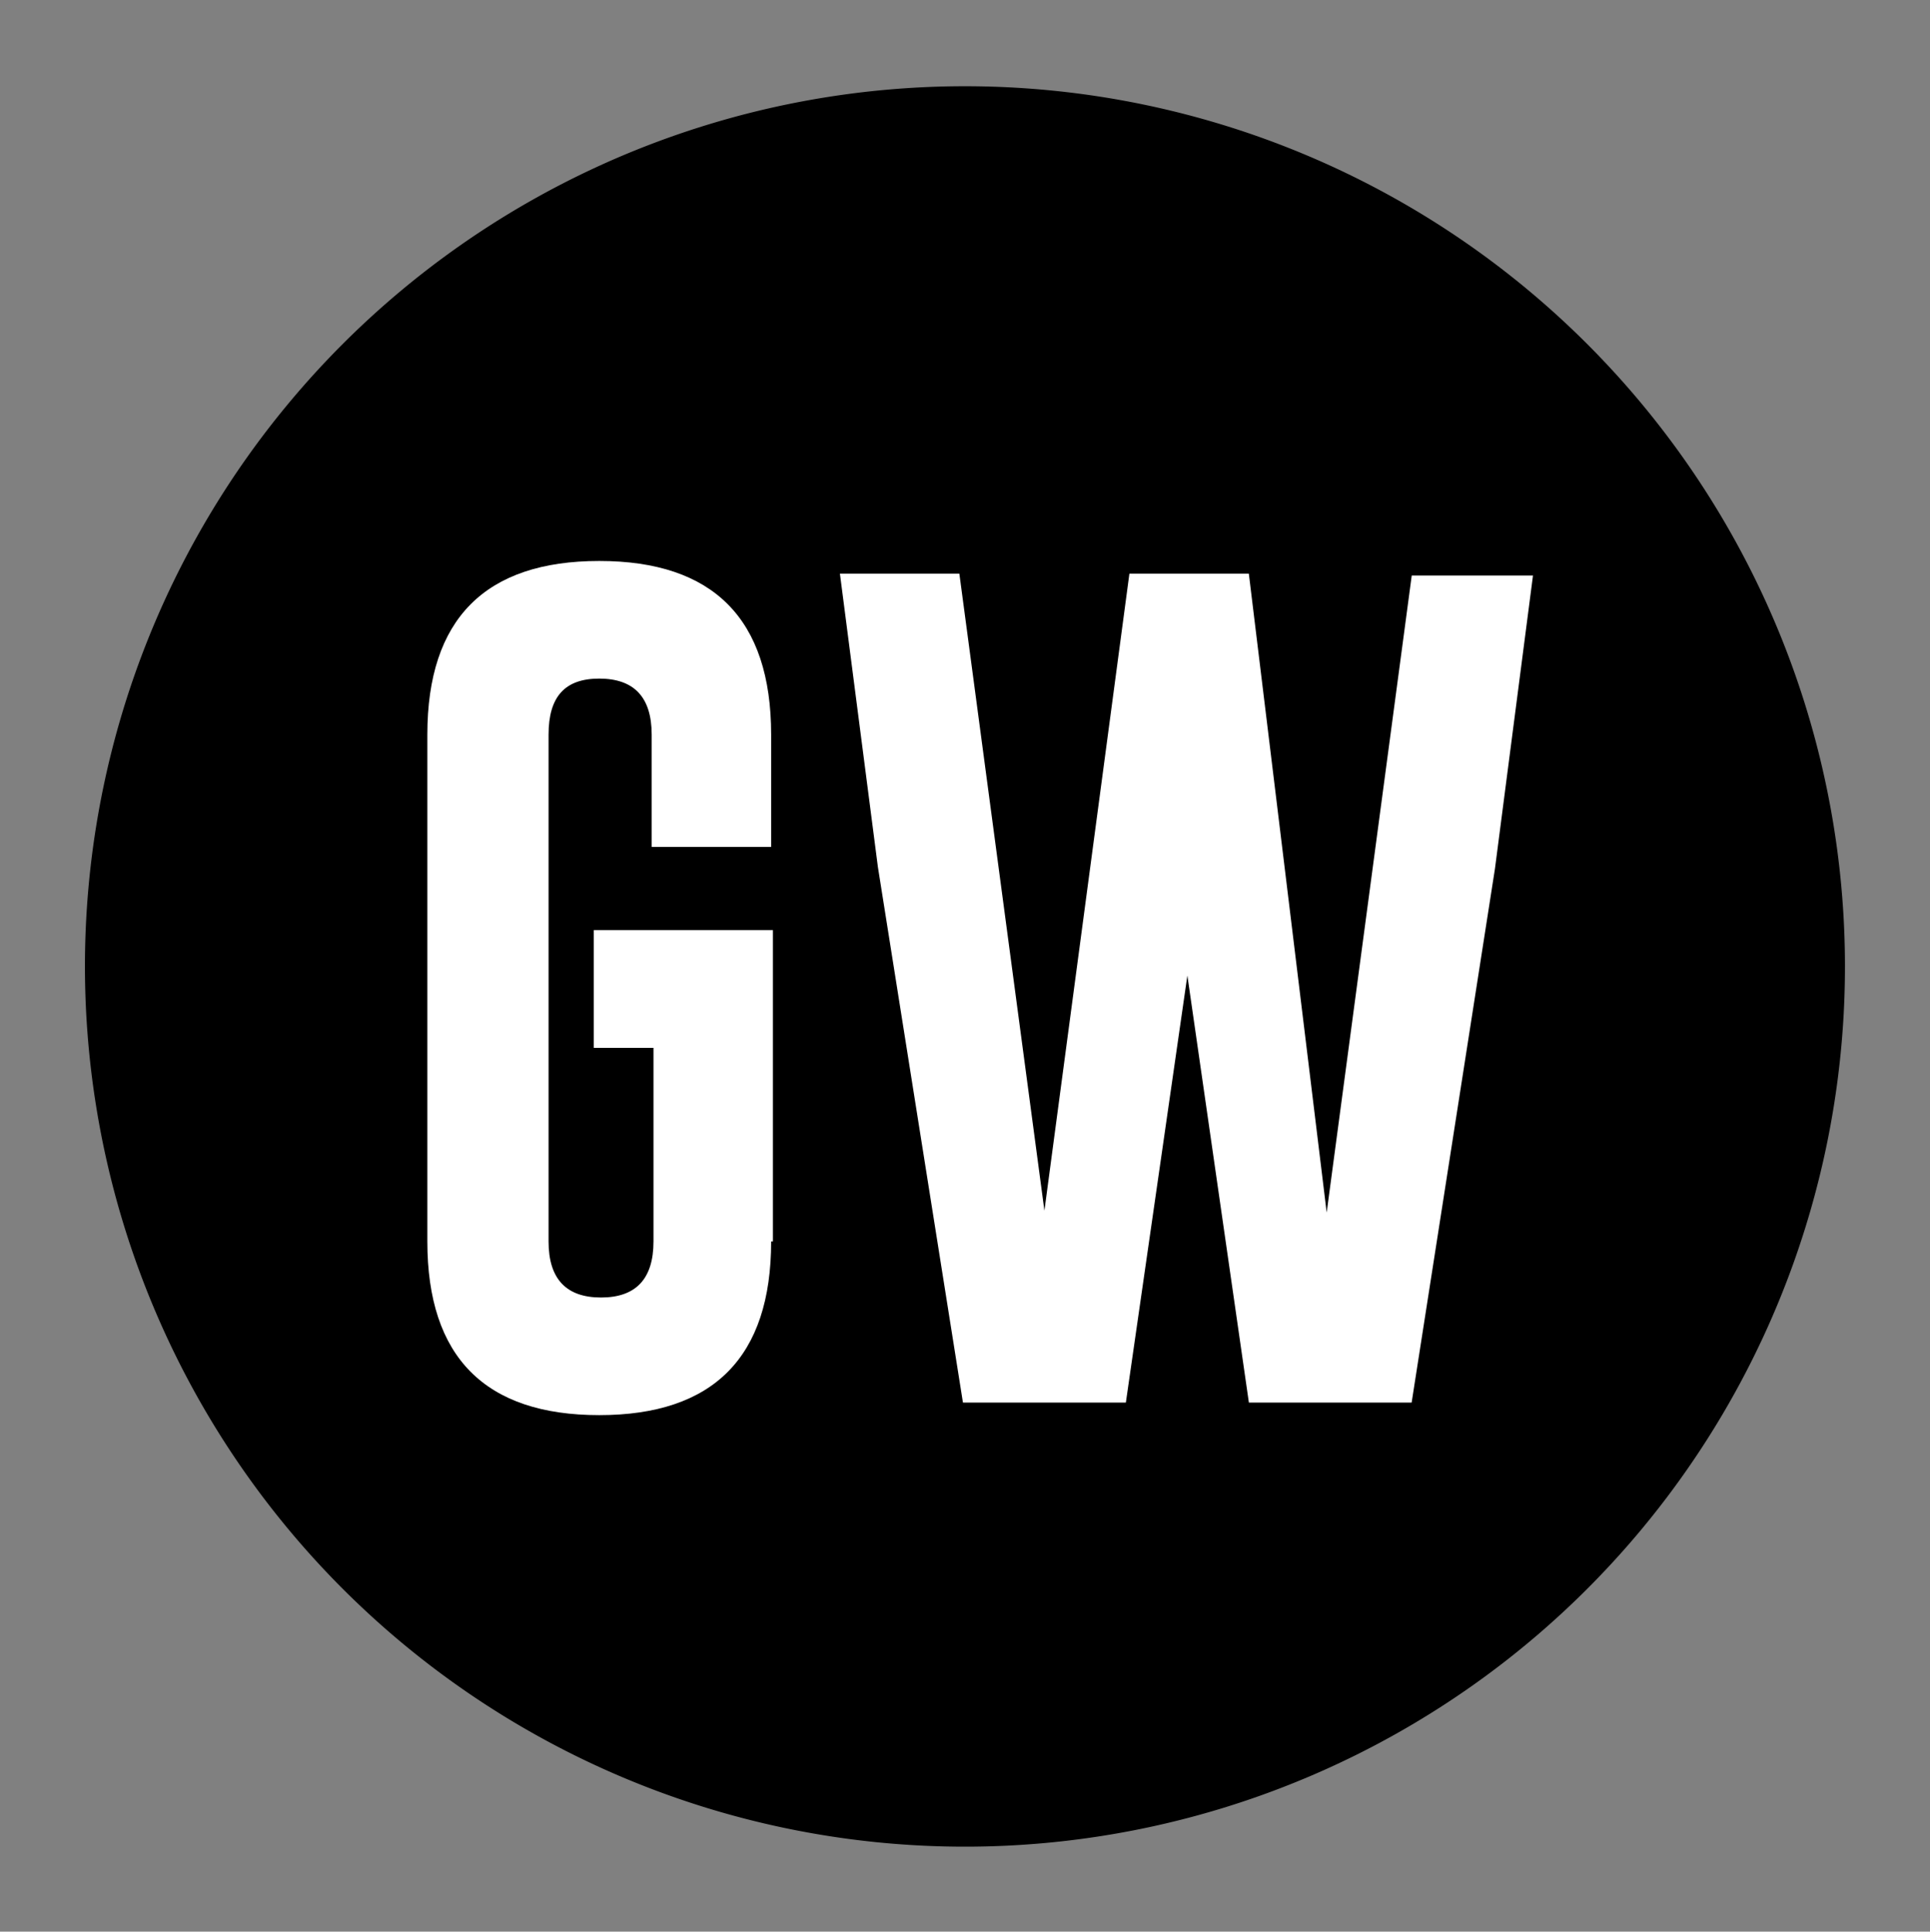
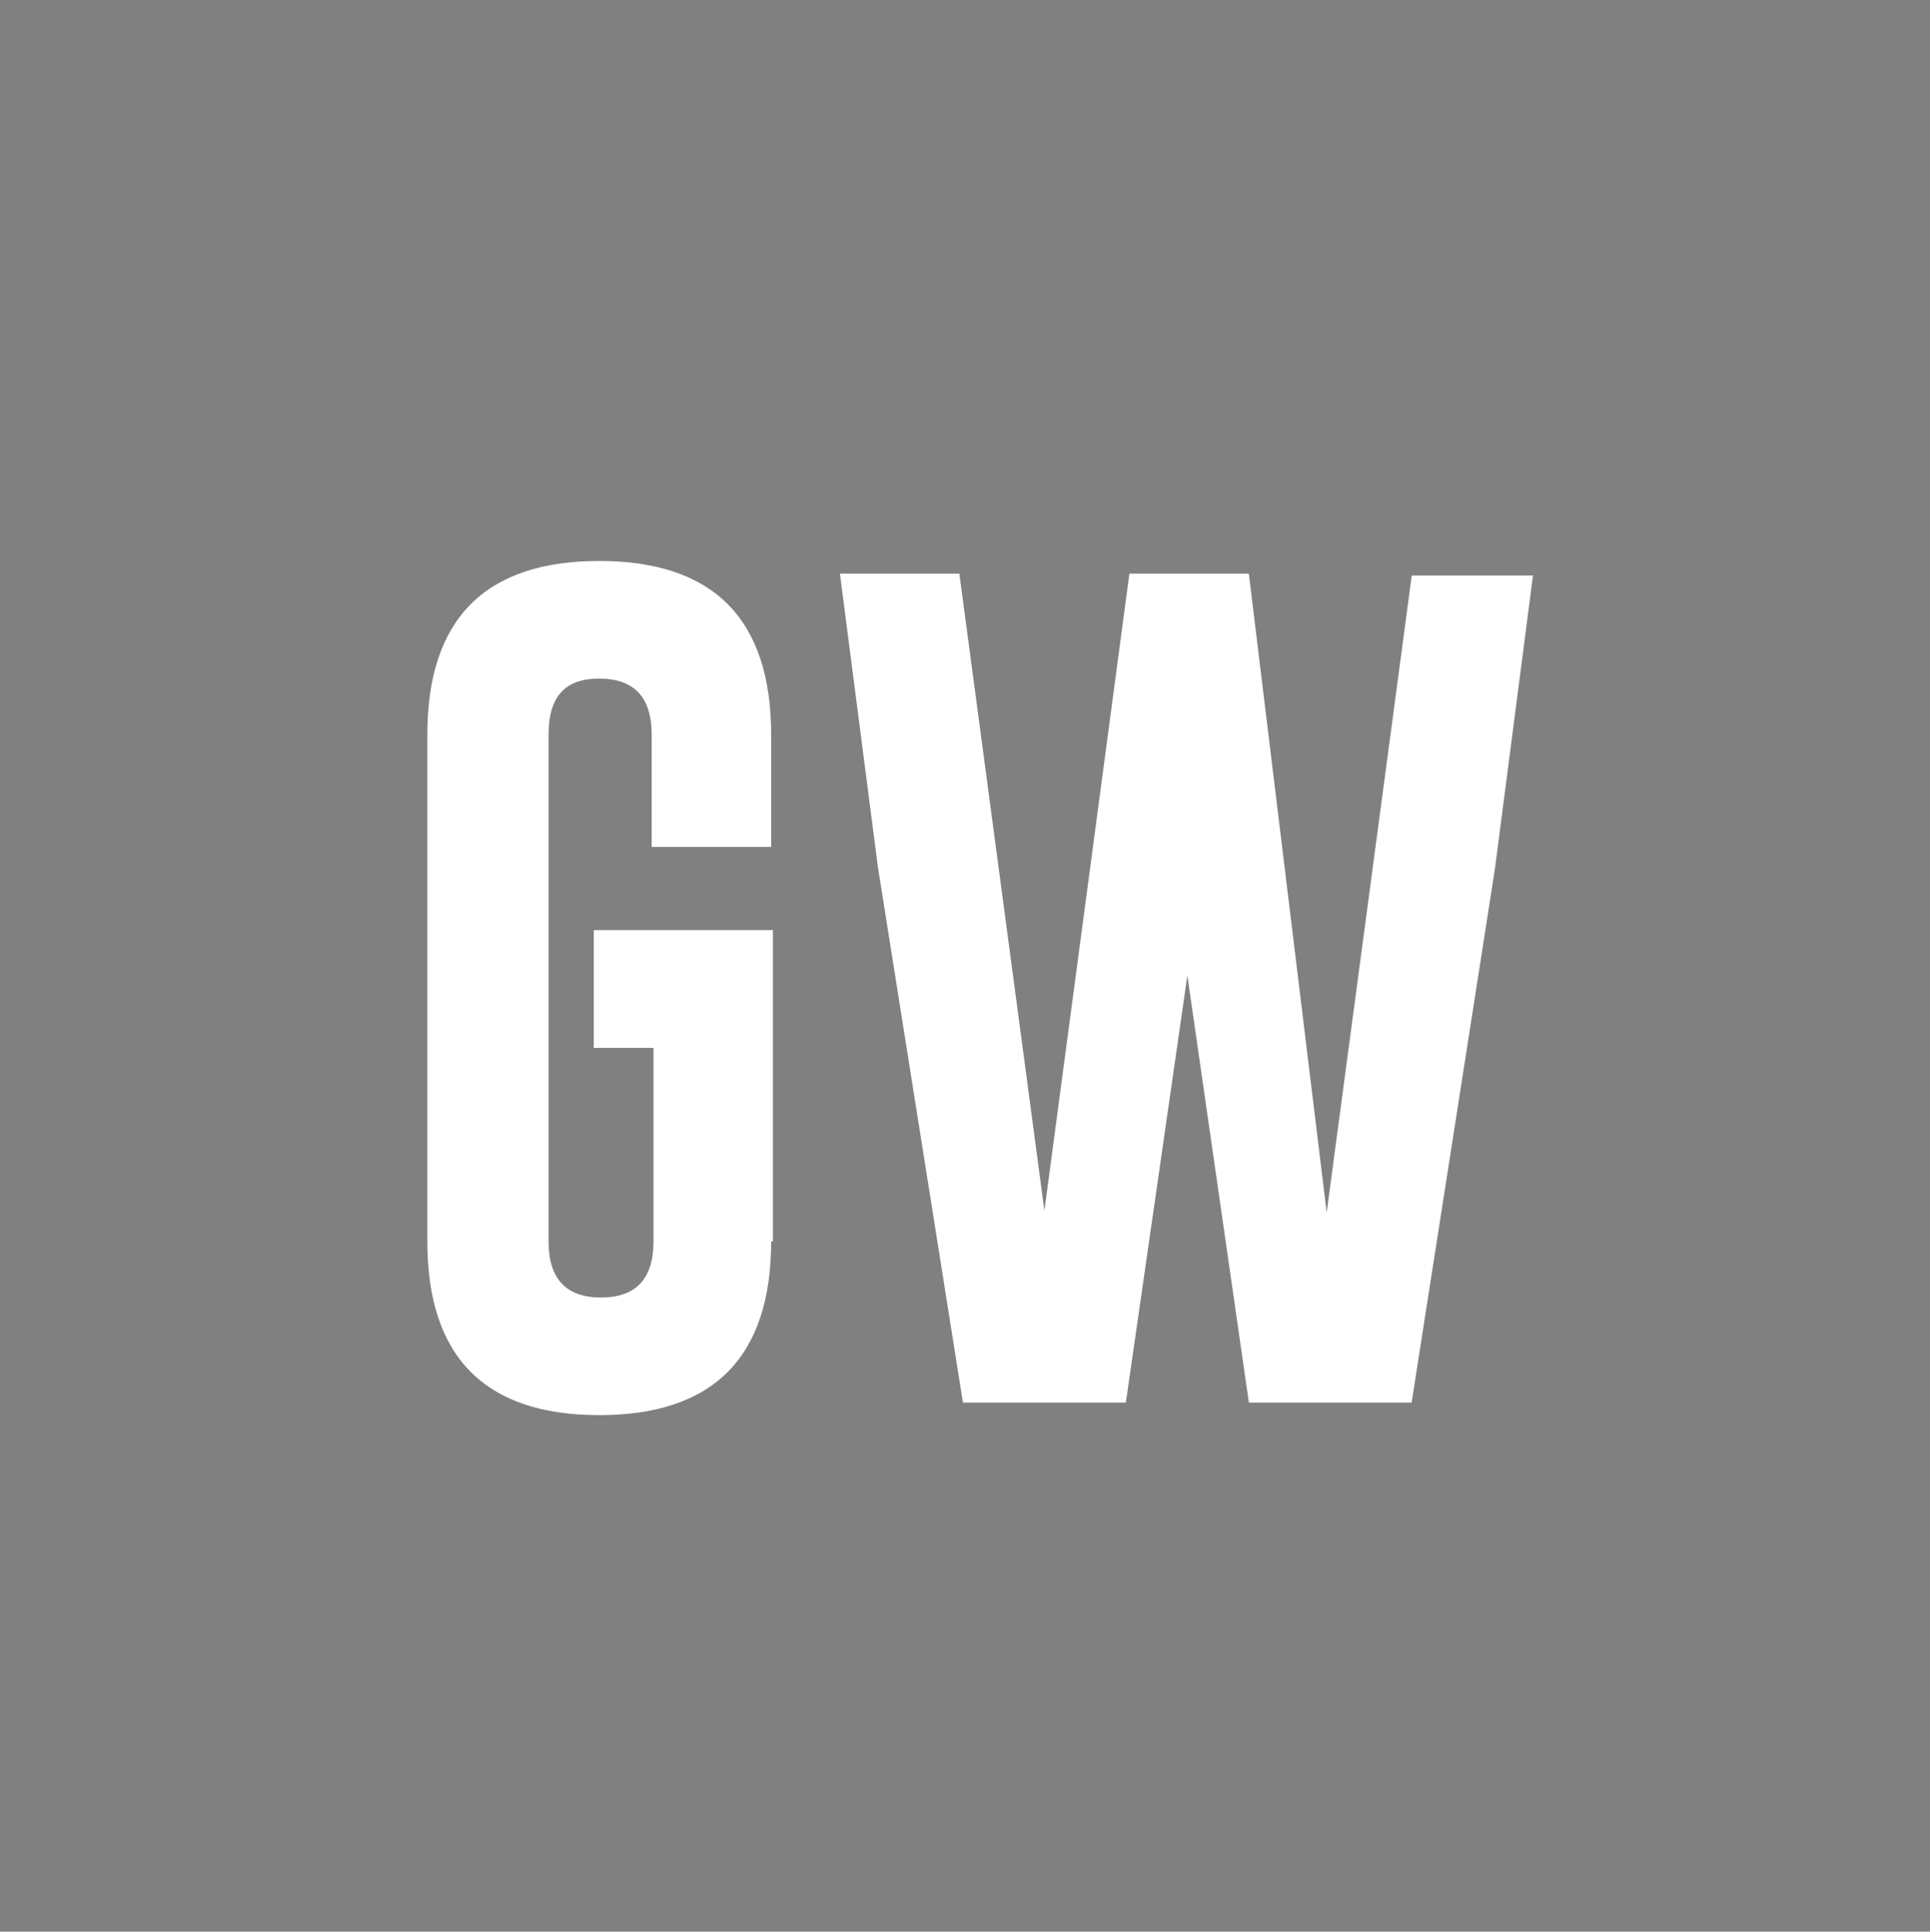
<svg xmlns="http://www.w3.org/2000/svg" viewBox="0 0 80.006 80.055">
  <rect x="0" y="0" width="80.006" height="80.055" fill="#808080" stroke="none" />
  <defs>
    <style>.cls-1{fill:#fff}</style>
  </defs>
  <g id="Group_32" data-name="Group 32" transform="translate(4.734 4.672)">
-     <path id="Path_23" data-name="Path 23" d="M36.535.025A36.48 36.48 0 1 1 .025 36.508 36.487 36.487 0 0 1 36.535.025z" transform="rotate(-84.163 35.264 36.629)" />
    <g id="Group_19" data-name="Group 19" transform="translate(12.981 18.577)">
      <path id="Path_18" data-name="Path 18" class="cls-1" d="M33.552 54.9c0 4.8-2.4 7.2-7.126 7.2S19.3 59.7 19.3 54.9v-21c0-4.8 2.4-7.2 7.126-7.2s7.126 2.4 7.126 7.2v4.651H28.6V33.9c0-1.575-.75-2.325-2.175-2.325-1.425 0-2.1.75-2.1 2.325v21c0 1.575.75 2.325 2.175 2.325s2.175-.75 2.175-2.325v-8.022H26.2V42h7.426v12.9z" transform="translate(-19.3 -26.7)" />
      <path id="Path_19" data-name="Path 19" class="cls-1" d="M62.278 53.879l3.526-26.4h5.026l-1.576 12.148L65.8 61.755h-6.747l-2.55-17.7-2.55 17.7H47.2l-3.526-22.2L42.1 27.4h4.951l3.526 26.4L54.1 27.4h4.951z" transform="translate(-24.997 -26.875)" />
    </g>
  </g>
</svg>